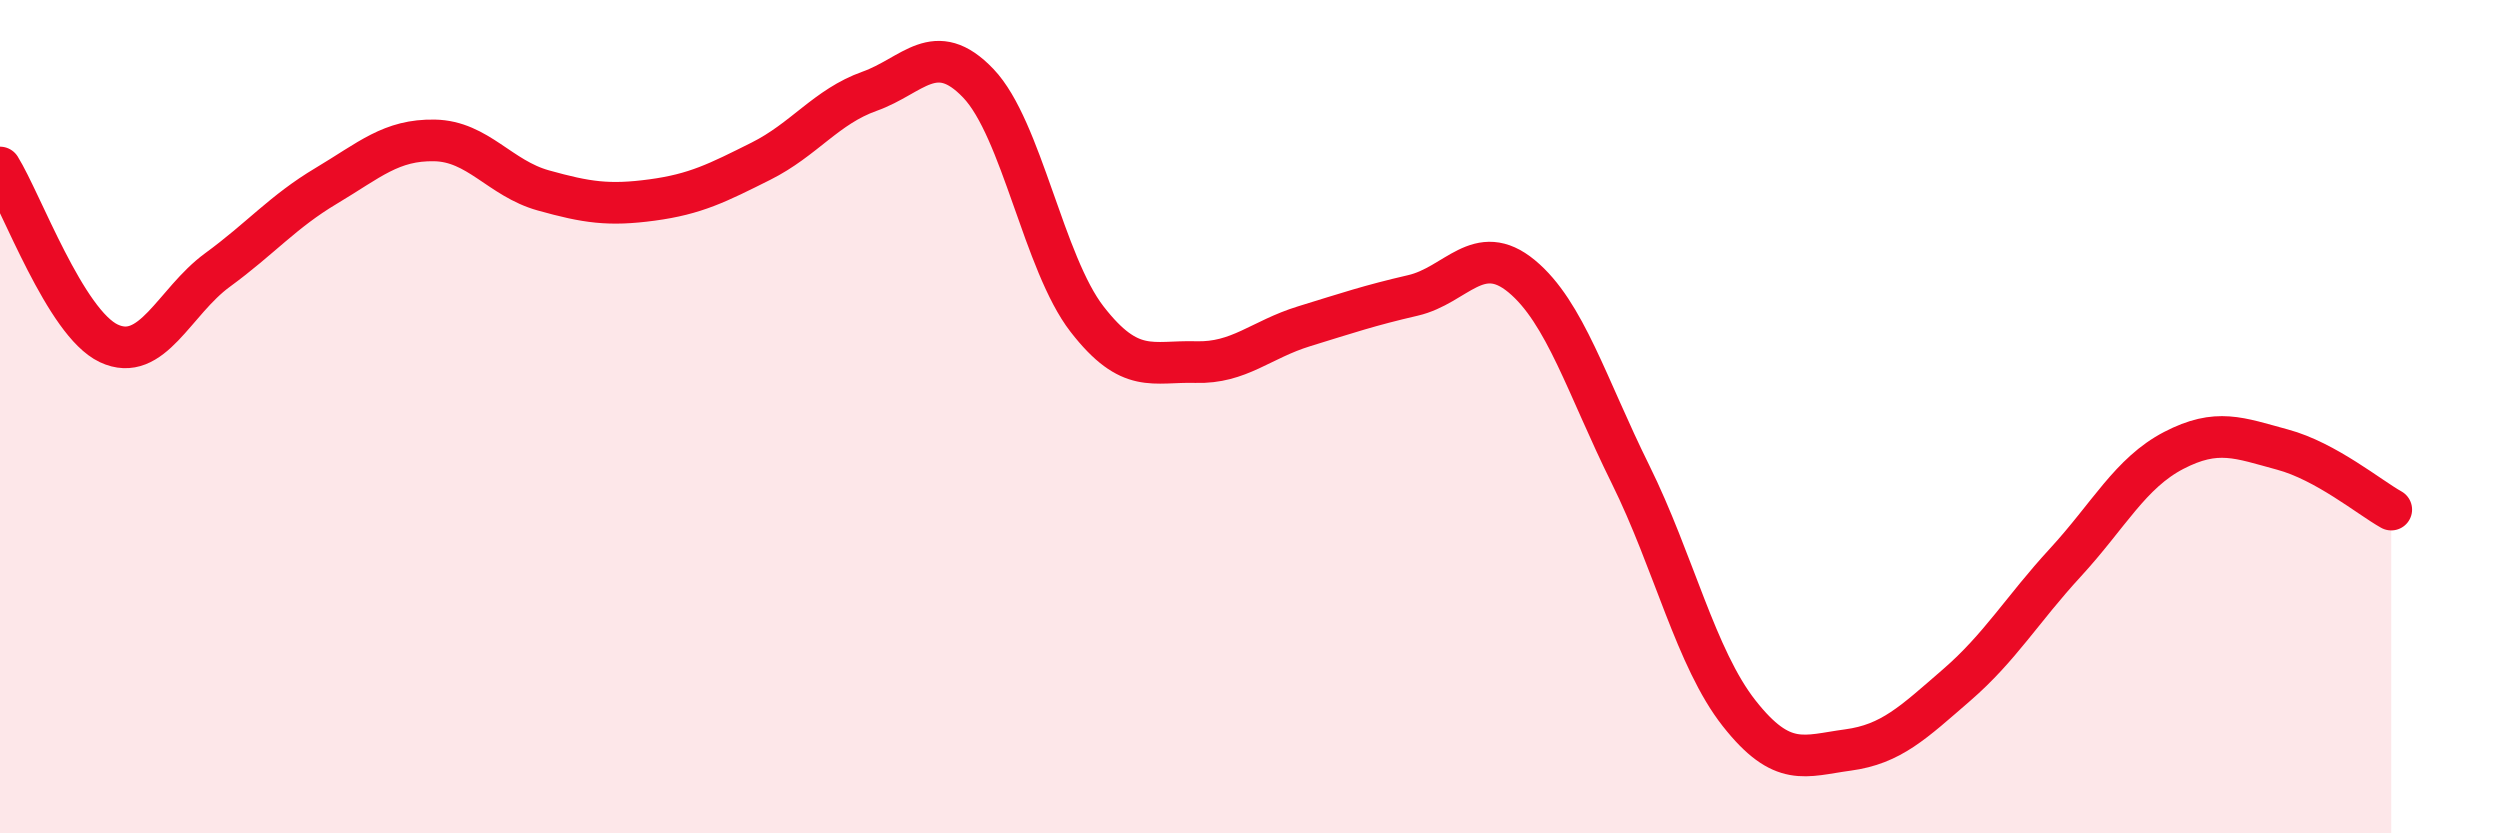
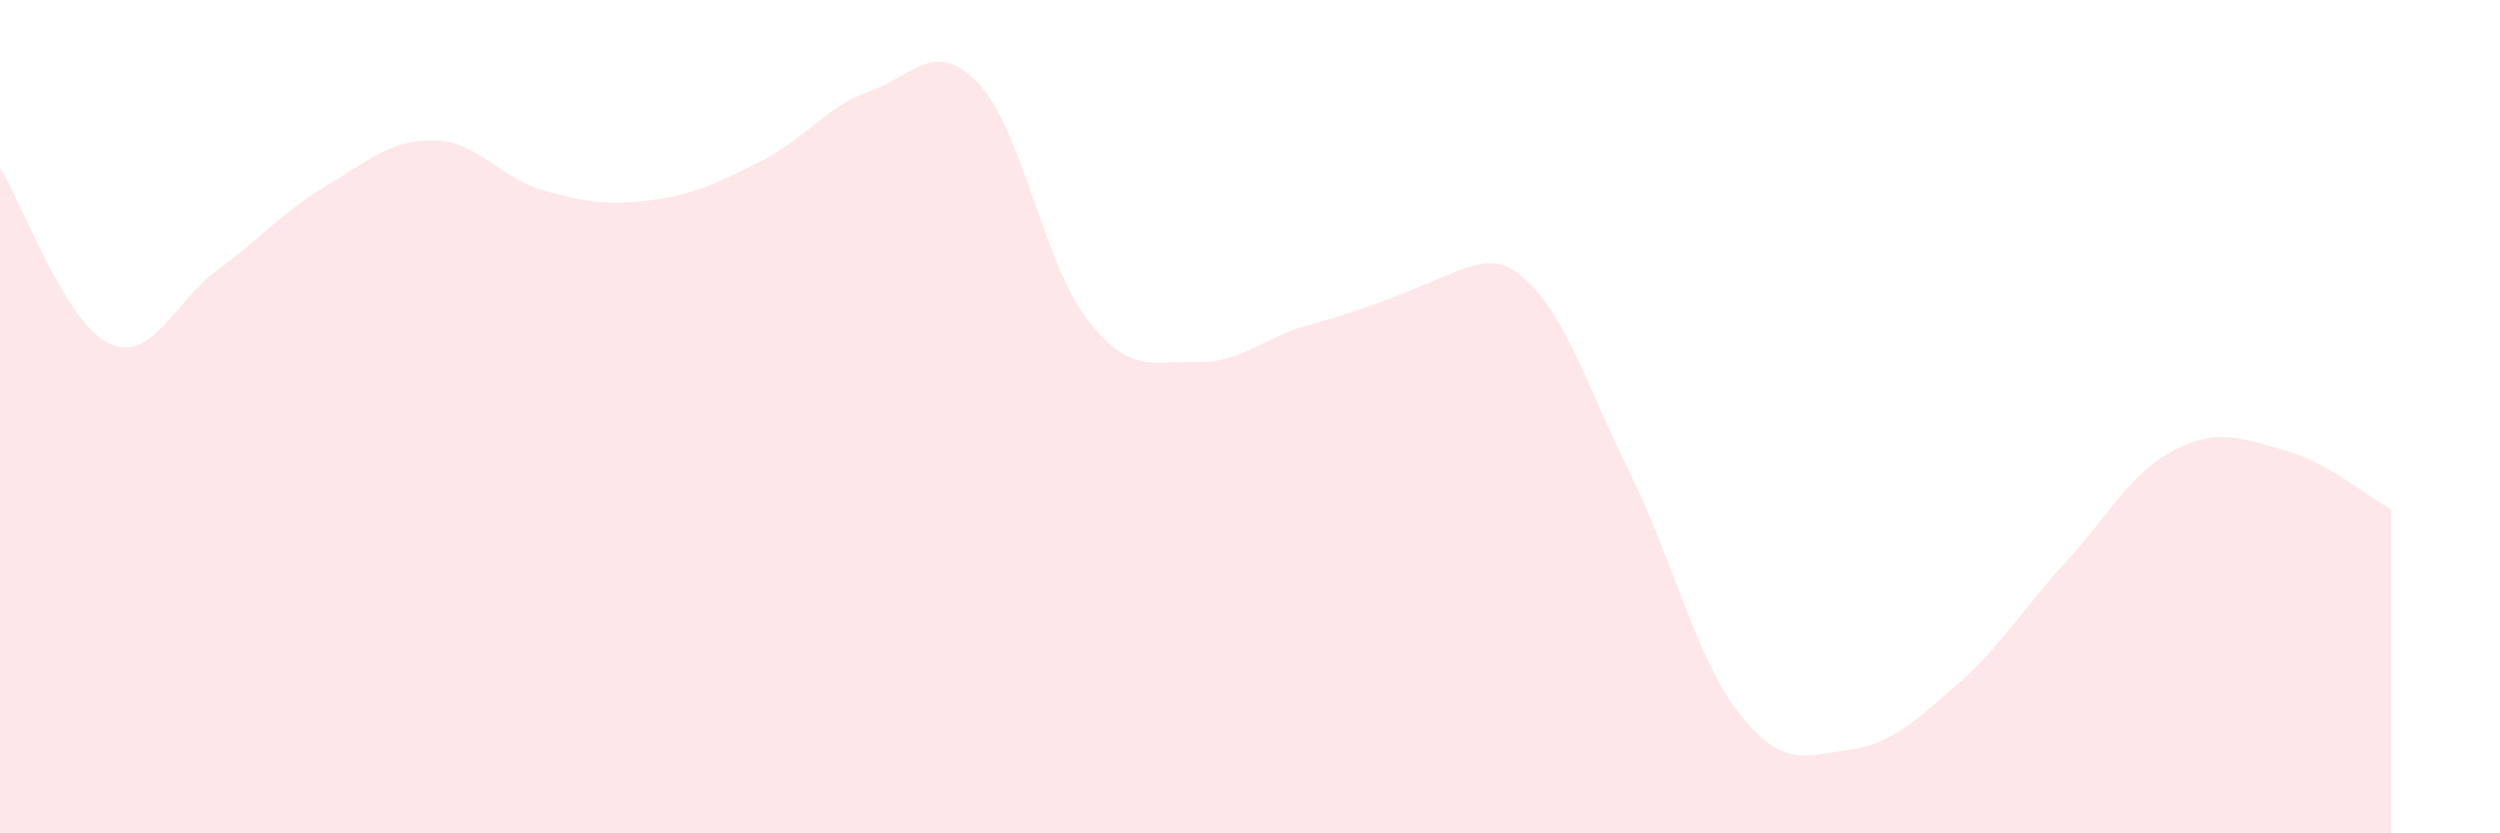
<svg xmlns="http://www.w3.org/2000/svg" width="60" height="20" viewBox="0 0 60 20">
-   <path d="M 0,4.02 C 0.52,4.86 1.57,7.75 2.61,8.24 C 3.65,8.73 4.18,7.24 5.22,6.48 C 6.26,5.72 6.79,5.08 7.83,4.46 C 8.87,3.84 9.39,3.35 10.43,3.37 C 11.47,3.39 12,4.28 13.04,4.57 C 14.08,4.86 14.61,4.94 15.65,4.8 C 16.69,4.66 17.22,4.39 18.26,3.87 C 19.3,3.35 19.83,2.56 20.87,2.19 C 21.91,1.82 22.44,0.91 23.48,2 C 24.52,3.09 25.05,6.32 26.09,7.66 C 27.13,9 27.66,8.66 28.7,8.69 C 29.74,8.72 30.26,8.15 31.3,7.83 C 32.34,7.51 32.87,7.33 33.91,7.09 C 34.95,6.85 35.48,5.77 36.52,6.63 C 37.56,7.49 38.09,9.28 39.13,11.38 C 40.17,13.48 40.7,15.8 41.74,17.12 C 42.78,18.44 43.31,18.14 44.35,18 C 45.39,17.86 45.92,17.34 46.96,16.44 C 48,15.54 48.53,14.63 49.57,13.5 C 50.61,12.37 51.13,11.35 52.17,10.81 C 53.21,10.27 53.74,10.51 54.78,10.79 C 55.82,11.07 56.87,11.94 57.39,12.23L57.39 20L0 20Z" fill="#EB0A25" opacity="0.1" stroke-linecap="round" stroke-linejoin="round" />
-   <path d="M 0,4.02 C 0.52,4.86 1.57,7.75 2.61,8.24 C 3.65,8.73 4.18,7.24 5.22,6.48 C 6.26,5.72 6.79,5.08 7.83,4.46 C 8.87,3.84 9.39,3.35 10.43,3.37 C 11.47,3.39 12,4.28 13.04,4.57 C 14.08,4.86 14.61,4.94 15.65,4.8 C 16.69,4.66 17.22,4.39 18.26,3.87 C 19.3,3.35 19.83,2.56 20.87,2.19 C 21.91,1.82 22.44,0.91 23.48,2 C 24.52,3.09 25.05,6.32 26.09,7.66 C 27.13,9 27.66,8.66 28.7,8.69 C 29.74,8.72 30.26,8.15 31.3,7.83 C 32.34,7.51 32.87,7.33 33.91,7.09 C 34.95,6.85 35.48,5.77 36.52,6.63 C 37.56,7.49 38.09,9.28 39.13,11.38 C 40.17,13.48 40.7,15.8 41.74,17.12 C 42.78,18.44 43.31,18.14 44.35,18 C 45.39,17.86 45.92,17.34 46.96,16.44 C 48,15.54 48.53,14.63 49.57,13.5 C 50.61,12.37 51.13,11.35 52.17,10.81 C 53.21,10.27 53.74,10.51 54.78,10.79 C 55.82,11.07 56.87,11.94 57.39,12.23" stroke="#EB0A25" stroke-width="1" fill="none" stroke-linecap="round" stroke-linejoin="round" />
+   <path d="M 0,4.02 C 0.52,4.86 1.57,7.75 2.61,8.24 C 3.65,8.73 4.18,7.24 5.22,6.48 C 6.26,5.72 6.79,5.08 7.83,4.46 C 8.87,3.84 9.39,3.35 10.43,3.37 C 11.47,3.39 12,4.28 13.04,4.57 C 14.08,4.86 14.61,4.94 15.65,4.8 C 16.69,4.66 17.22,4.39 18.26,3.87 C 19.3,3.35 19.83,2.56 20.87,2.19 C 21.91,1.82 22.44,0.91 23.48,2 C 24.52,3.09 25.05,6.32 26.09,7.66 C 27.13,9 27.66,8.66 28.7,8.69 C 29.74,8.72 30.26,8.15 31.3,7.83 C 34.95,6.85 35.48,5.77 36.52,6.63 C 37.56,7.49 38.09,9.28 39.13,11.38 C 40.17,13.48 40.7,15.8 41.74,17.12 C 42.78,18.44 43.31,18.14 44.35,18 C 45.39,17.86 45.92,17.34 46.96,16.44 C 48,15.54 48.53,14.63 49.57,13.5 C 50.61,12.37 51.13,11.35 52.17,10.81 C 53.21,10.27 53.74,10.51 54.78,10.79 C 55.82,11.07 56.87,11.94 57.39,12.23L57.39 20L0 20Z" fill="#EB0A25" opacity="0.1" stroke-linecap="round" stroke-linejoin="round" />
</svg>